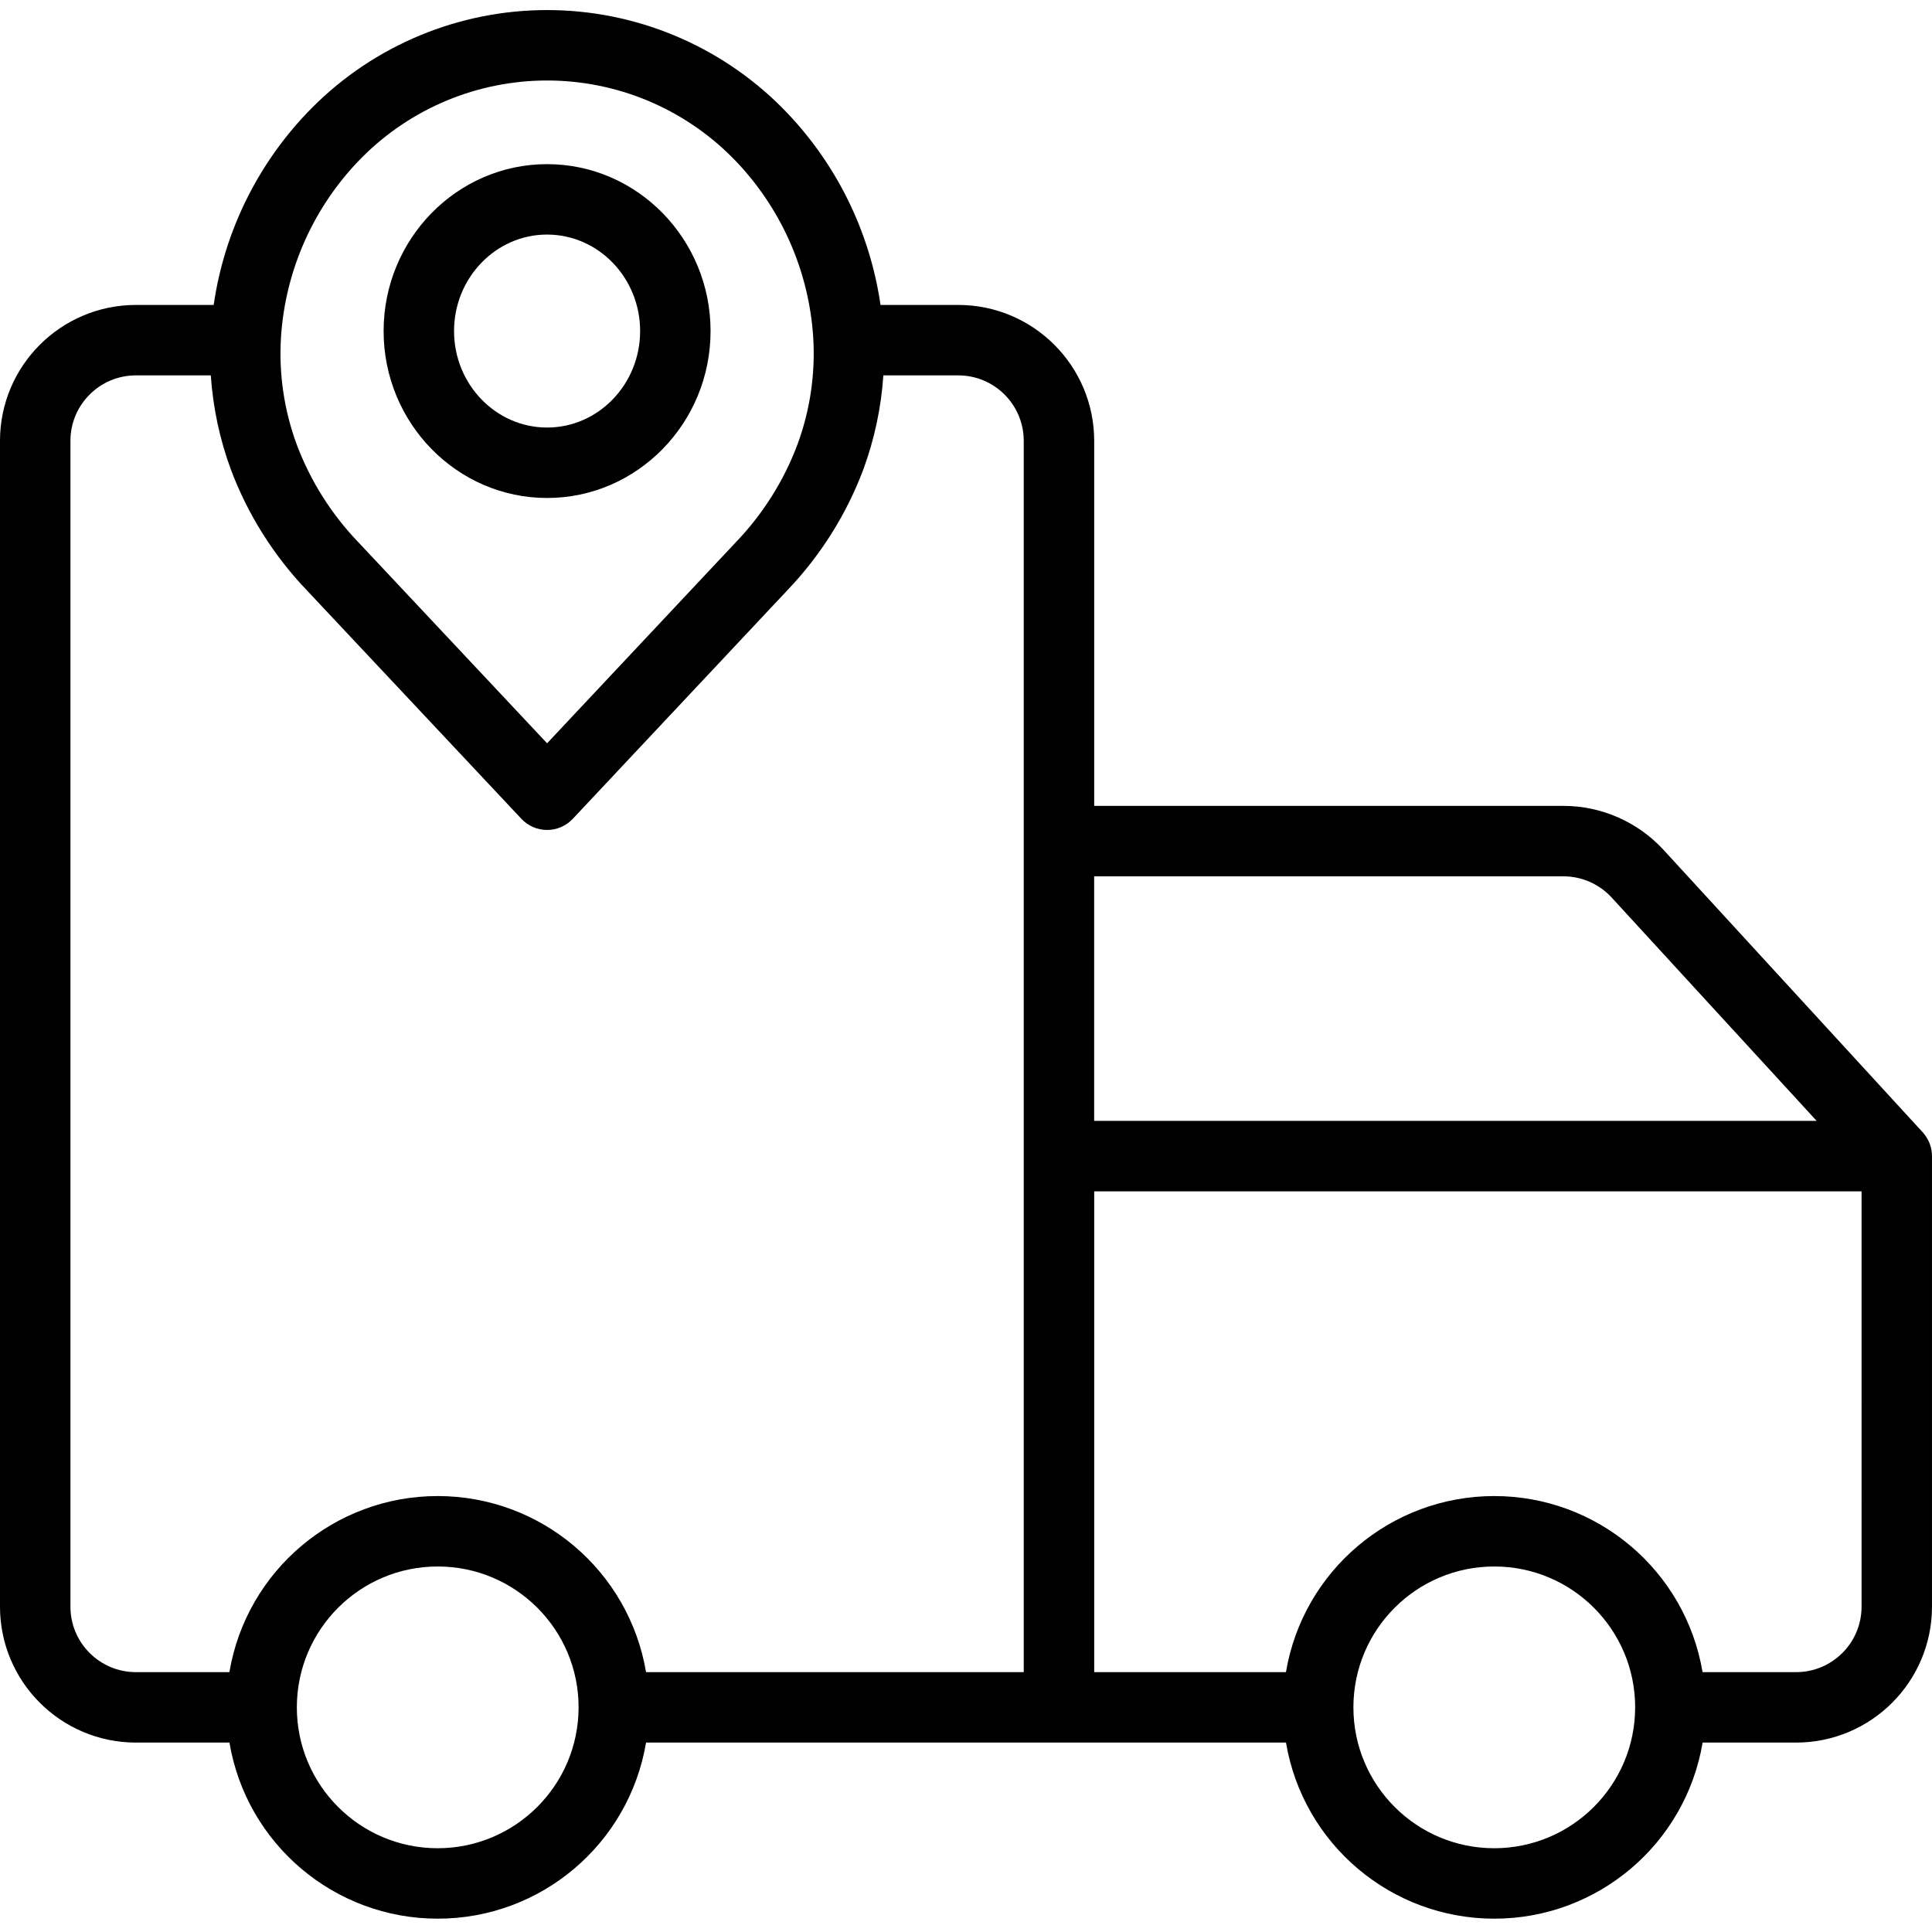
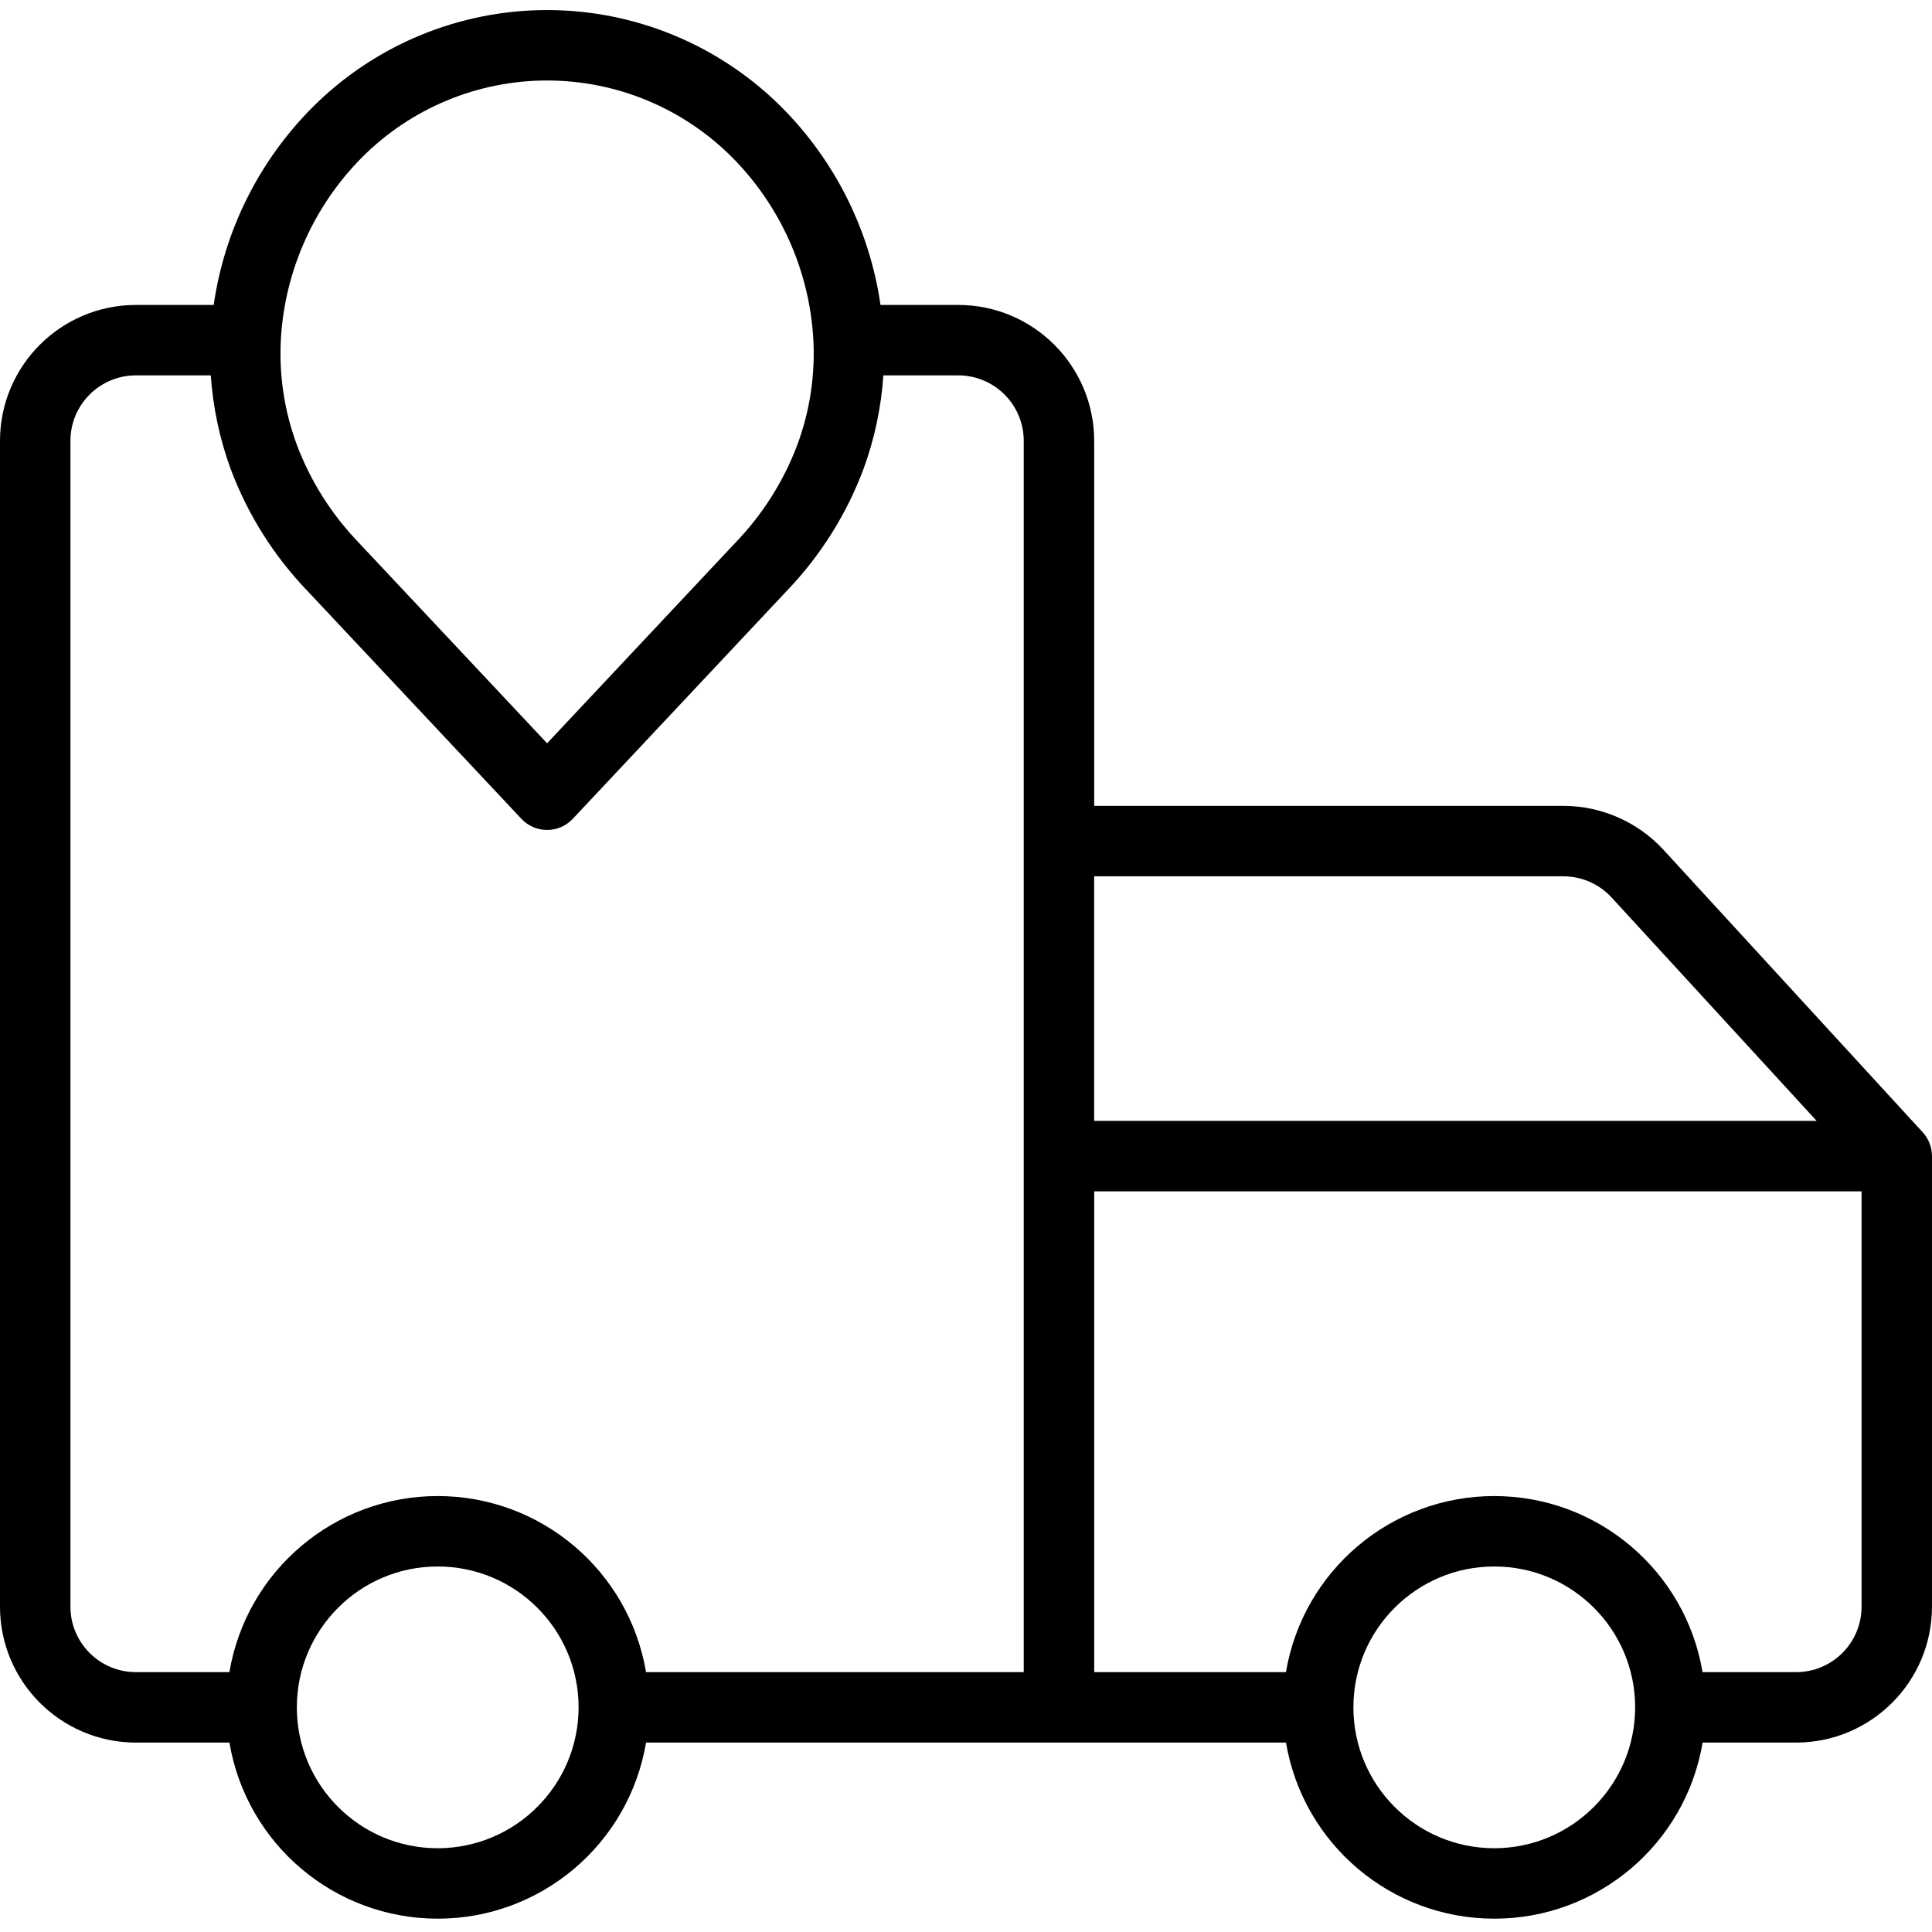
<svg xmlns="http://www.w3.org/2000/svg" height="384pt" viewBox="0 -2 384 384" width="384pt">
  <path d="m27 344.352h18.602c3.41 20.207 20.91 35 41.402 35 20.496 0 37.996-14.793 41.406-35h127.191c3.41 20.207 20.91 35 41.402 35 20.496 0 37.996-14.793 41.406-35h18.59c14.906-.02 26.984-12.098 27-27v-89.566c0-.059-.008-.117-.008-.176 0-.125-.012-.25-.02-.379-.008-.105-.02-.215-.035-.32-.012-.109-.031-.234-.051-.352-.02-.117-.043-.223-.066-.332-.023-.109-.055-.223-.086-.332s-.062-.219-.102-.328c-.035-.105-.074-.215-.117-.32-.039-.105-.082-.211-.129-.316-.047-.102-.102-.203-.148-.309-.051-.102-.102-.199-.164-.297-.059-.102-.113-.195-.172-.289-.062-.098-.133-.199-.203-.301-.066-.102-.125-.176-.191-.258-.078-.102-.16-.203-.242-.293-.039-.043-.074-.09-.113-.133l-51.512-56.133c-5.121-5.562-12.332-8.734-19.895-8.742h-93.266v-72.566c-.02-14.902-12.098-26.98-27-27h-15.473c-2.145-14.84-9.012-28.594-19.582-39.227-12.371-12.41-29.168-19.383-46.688-19.383s-34.316 6.973-46.684 19.383c-10.574 10.633-17.441 24.387-19.582 39.227h-15.473c-14.906.02-26.984 12.098-27 27v231.742c.016 14.902 12.094 26.98 27 27zm60 21c-15.465 0-28-12.539-28-28 0-15.465 12.535-28 28-28s28 12.535 28 28c-.02 15.457-12.543 27.98-28 28zm210 0c-15.465 0-28-12.539-28-28 0-15.465 12.535-28 28-28s28 12.535 28 28c-.02 15.457-12.543 27.98-28 28zm73-48c-.008 7.176-5.824 12.988-13 13h-18.602c-3.41-20.207-20.91-35-41.402-35-20.496 0-37.996 14.793-41.406 35h-38.109v-95.566h152.52zm-59.254-145.176c3.641.004 7.113 1.531 9.578 4.211l40.75 44.398h-143.602v-48.609zm-254.895-107.191c.883-13.465 6.609-26.152 16.121-35.723 9.742-9.77 22.969-15.262 36.766-15.262s27.027 5.492 36.77 15.262c9.512 9.57 15.238 22.258 16.121 35.723.461 7.301-.617 14.613-3.168 21.469-2.727 7.215-6.891 13.801-12.242 19.355l-37.48 39.926-37.48-39.926c-5.352-5.555-9.516-12.141-12.242-19.355-2.547-6.855-3.629-14.168-3.164-21.469zm-41.852 20.625c.008-7.176 5.824-12.992 13-13h14.898c.43 6.371 1.766 12.648 3.965 18.645 3.371 8.992 8.539 17.207 15.188 24.137l42.586 45.359c1.32 1.41 3.168 2.211 5.102 2.211 1.934 0 3.781-.801 5.105-2.211l42.582-45.359c6.648-6.934 11.816-15.145 15.188-24.137 2.199-5.996 3.535-12.273 3.961-18.645h14.902c7.176.012 12.992 5.824 13 13v244.742h-75.07c-3.414-20.207-20.914-35-41.406-35s-37.992 14.793-41.406 35h-18.594c-7.176-.012-12.992-5.824-13-13zm0 0" />
-   <path d="m108.738 96.977c17.918 0 32.492-14.883 32.492-33.176s-14.574-33.176-32.492-33.176c-17.914 0-32.492 14.883-32.492 33.176s14.578 33.176 32.492 33.176zm0-52.352c10.199 0 18.492 8.598 18.492 19.176 0 10.574-8.293 19.176-18.492 19.176-10.195 0-18.492-8.602-18.492-19.176s8.297-19.18 18.492-19.18zm0 0" />
</svg>